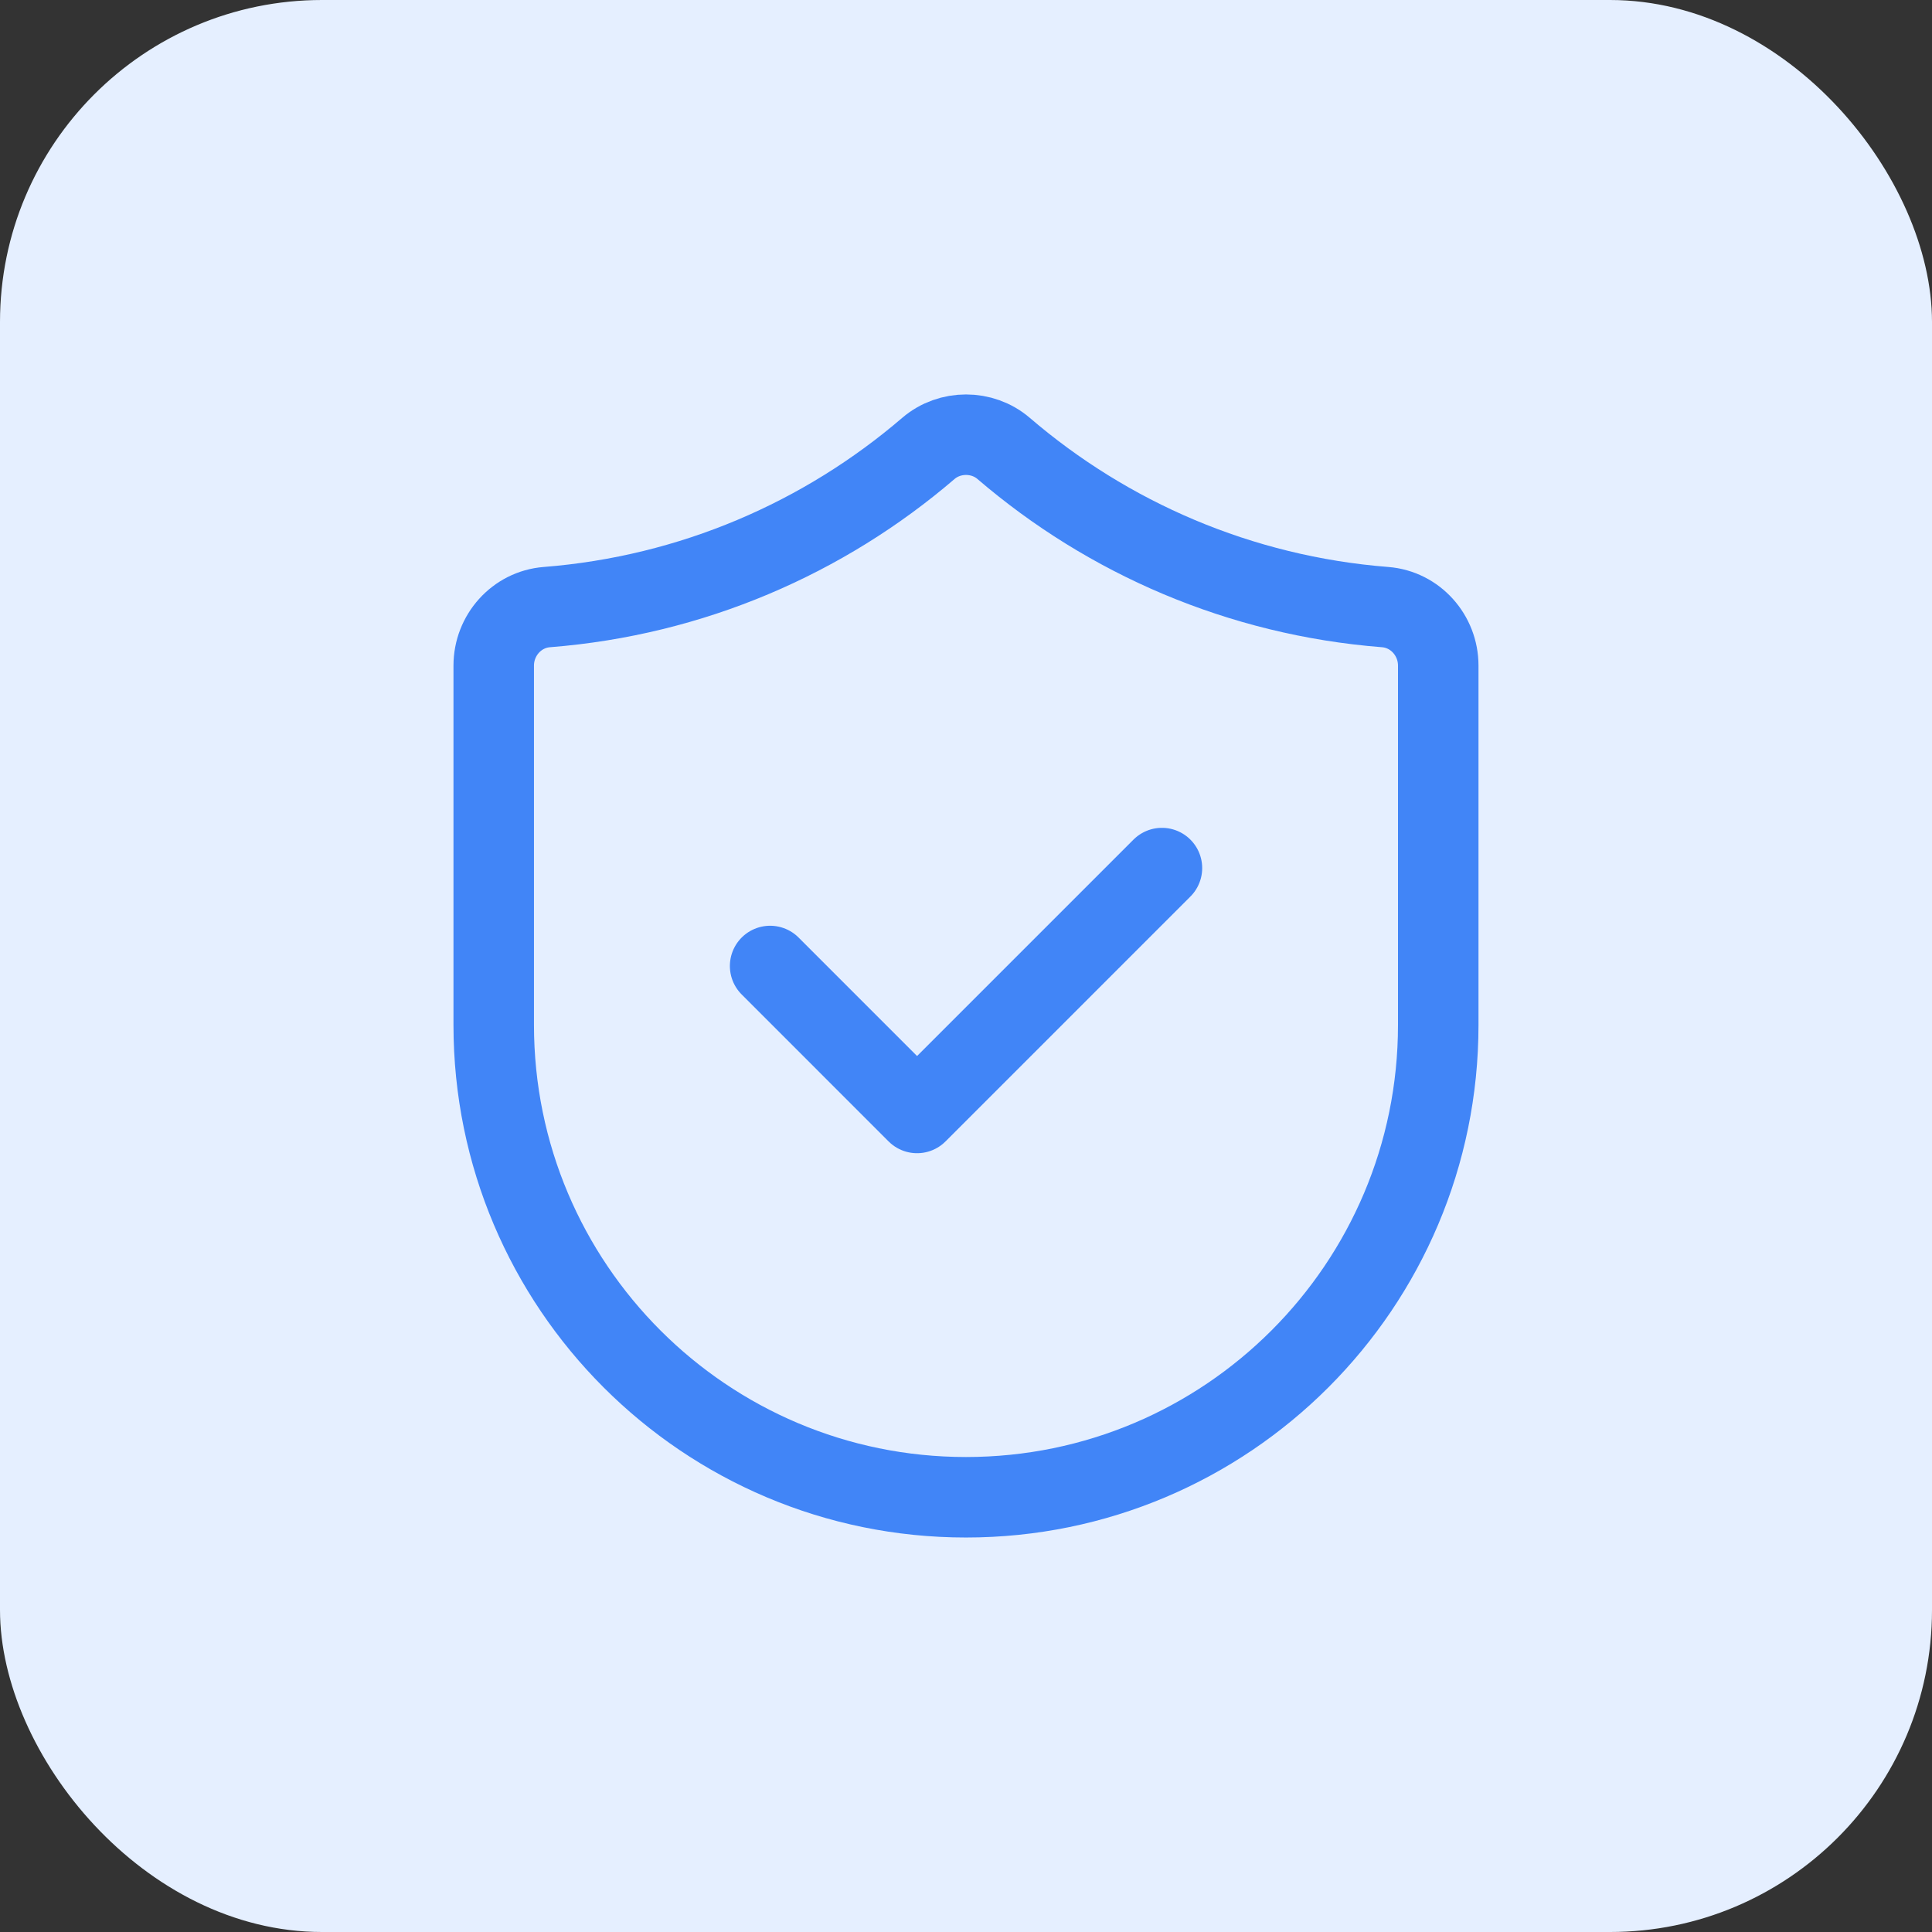
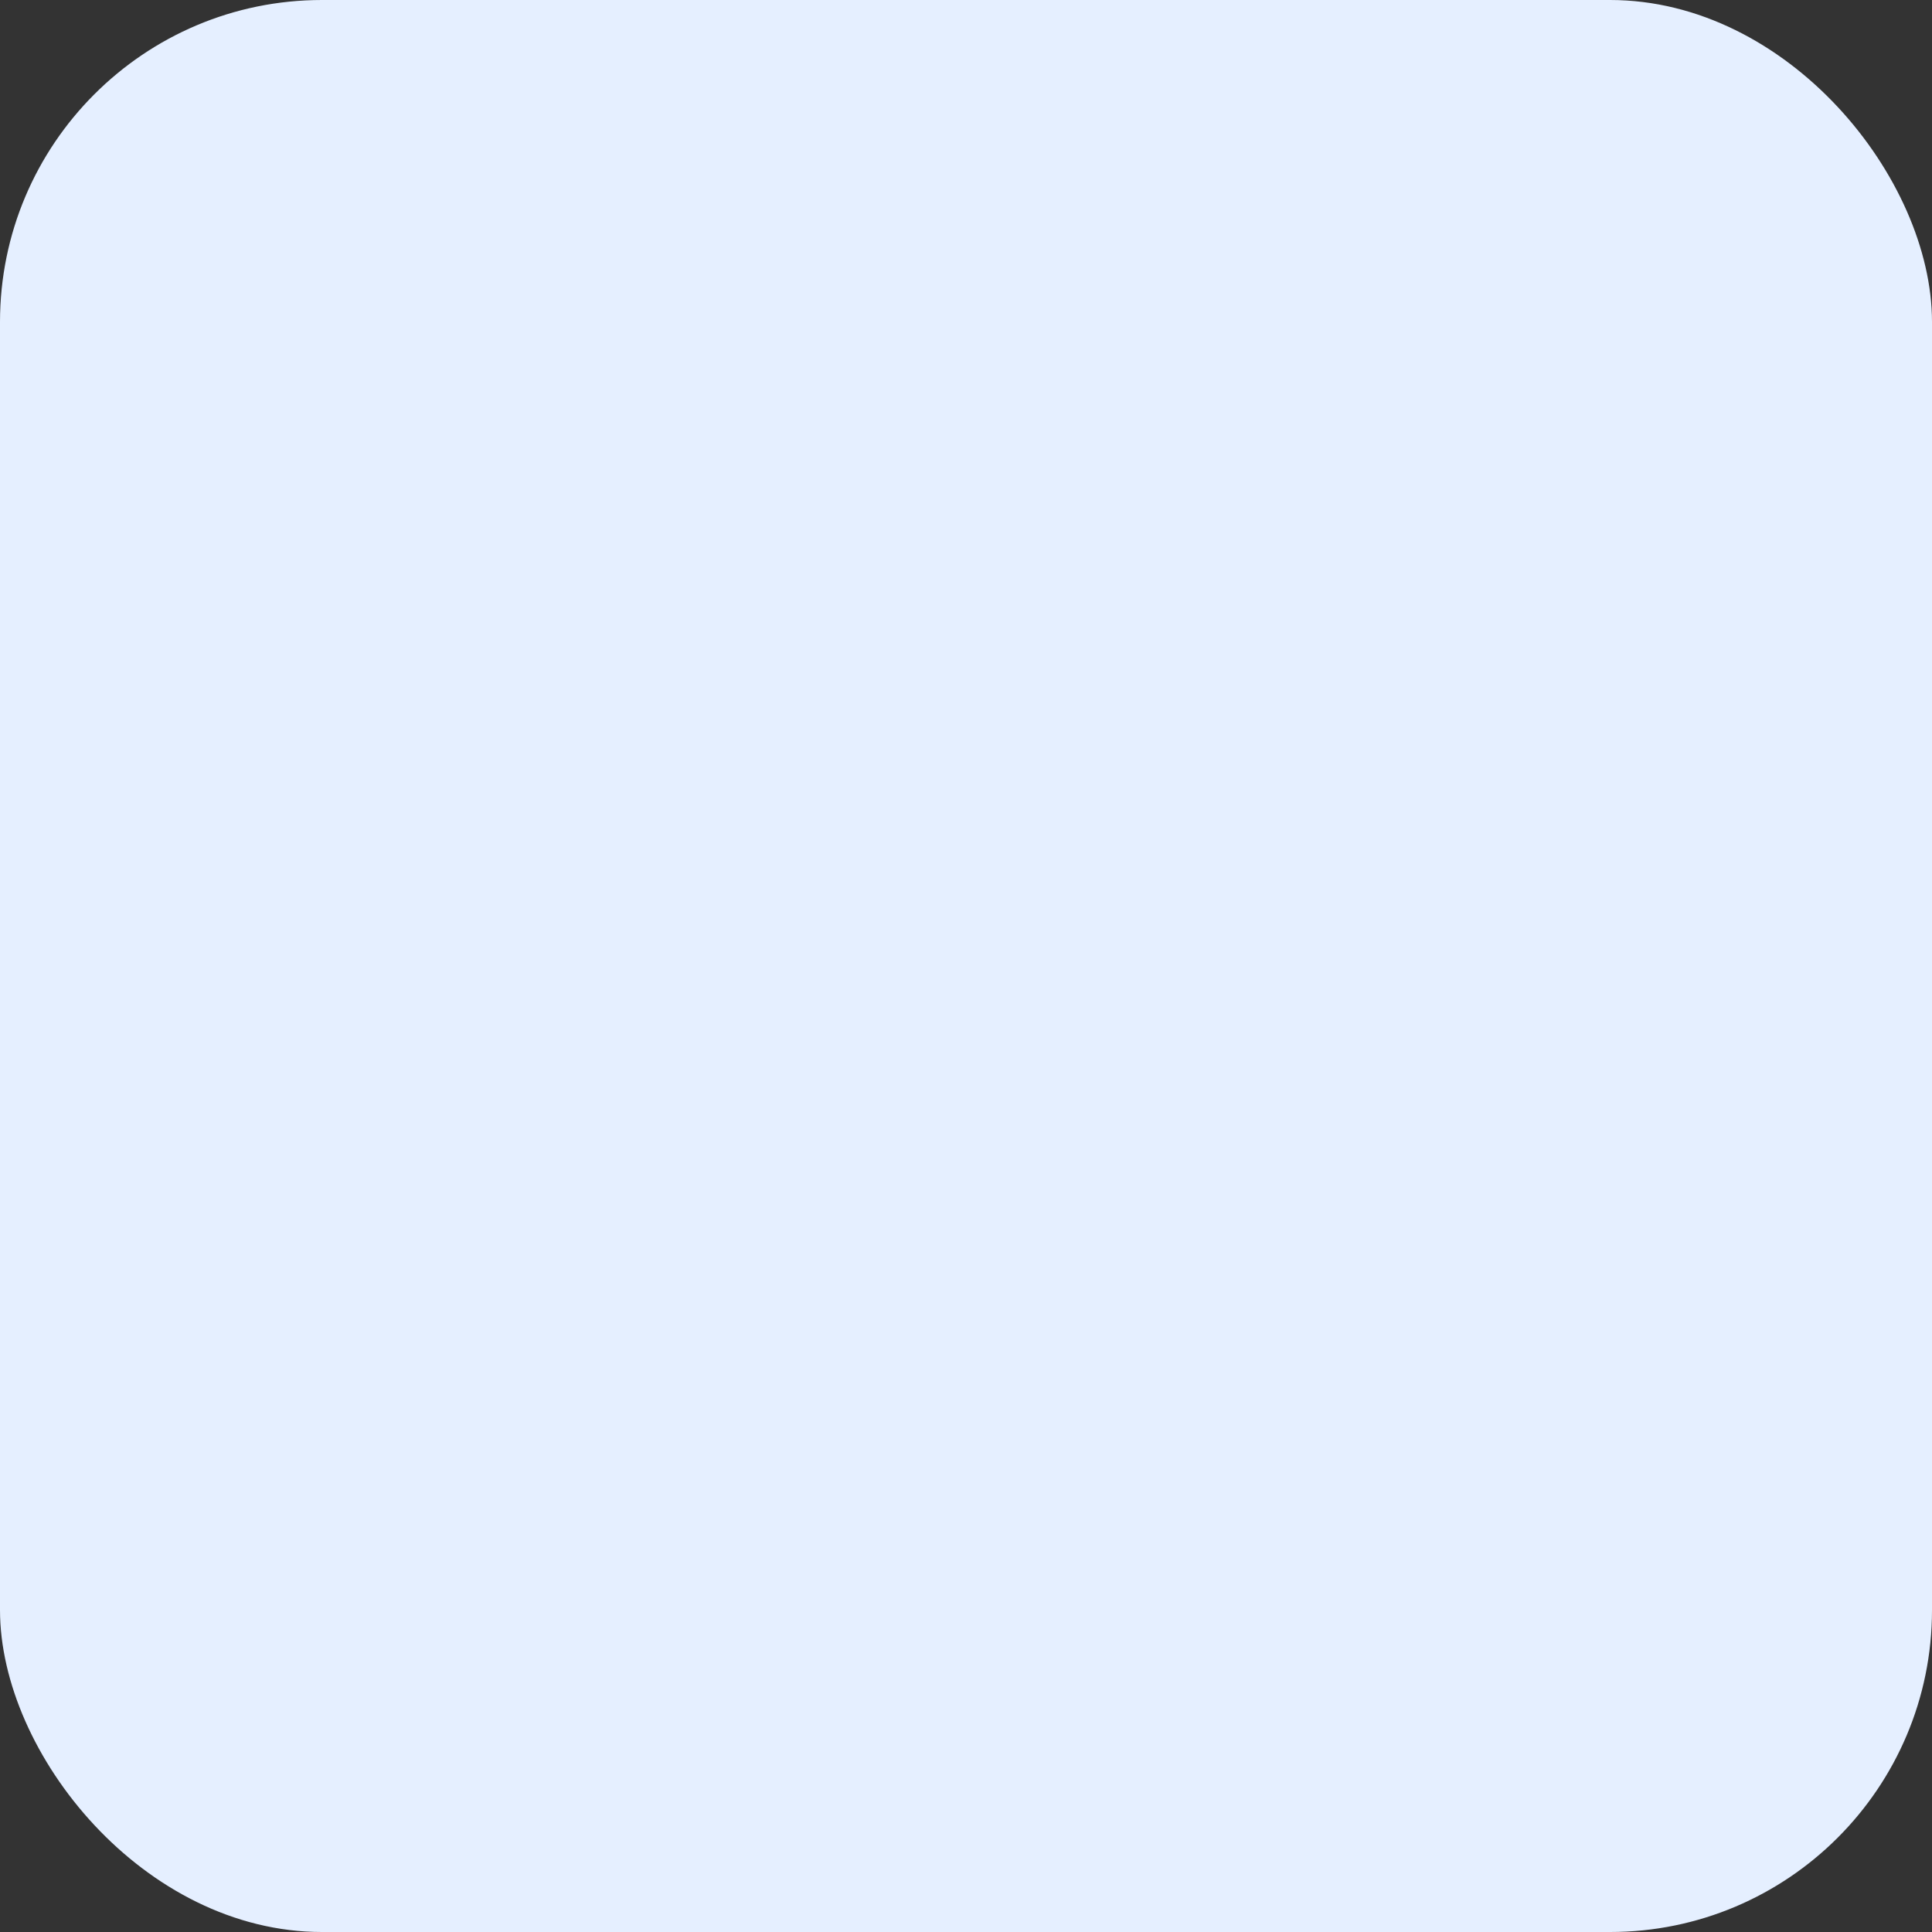
<svg xmlns="http://www.w3.org/2000/svg" width="60" height="60" viewBox="0 0 60 60" fill="none">
  <rect x="0" y="0" width="60" height="60" fill="#333333" stroke="none" />
  <rect width="60" height="60" rx="10" fill="#E5EFFF" />
-   <path fill-rule="evenodd" clip-rule="evenodd" d="M44.666 31.832C44.666 39.932 38.099 46.499 30 46.499V46.499C21.9 46.499 15.333 39.932 15.333 31.832V20.671C15.333 19.731 16.044 18.928 16.983 18.854C21.491 18.499 25.594 16.704 28.832 13.926C29.495 13.358 30.506 13.358 31.168 13.926C34.405 16.704 38.508 18.5 43.016 18.854C43.955 18.928 44.666 19.731 44.666 20.671V31.832Z" stroke="#4185F7" stroke-width="2.5" stroke-linecap="round" stroke-linejoin="round" />
-   <path d="M36.085 26.959L28.48 34.564L23.917 30" stroke="#4185F7" stroke-width="2.5" stroke-linecap="round" stroke-linejoin="round" />
</svg>